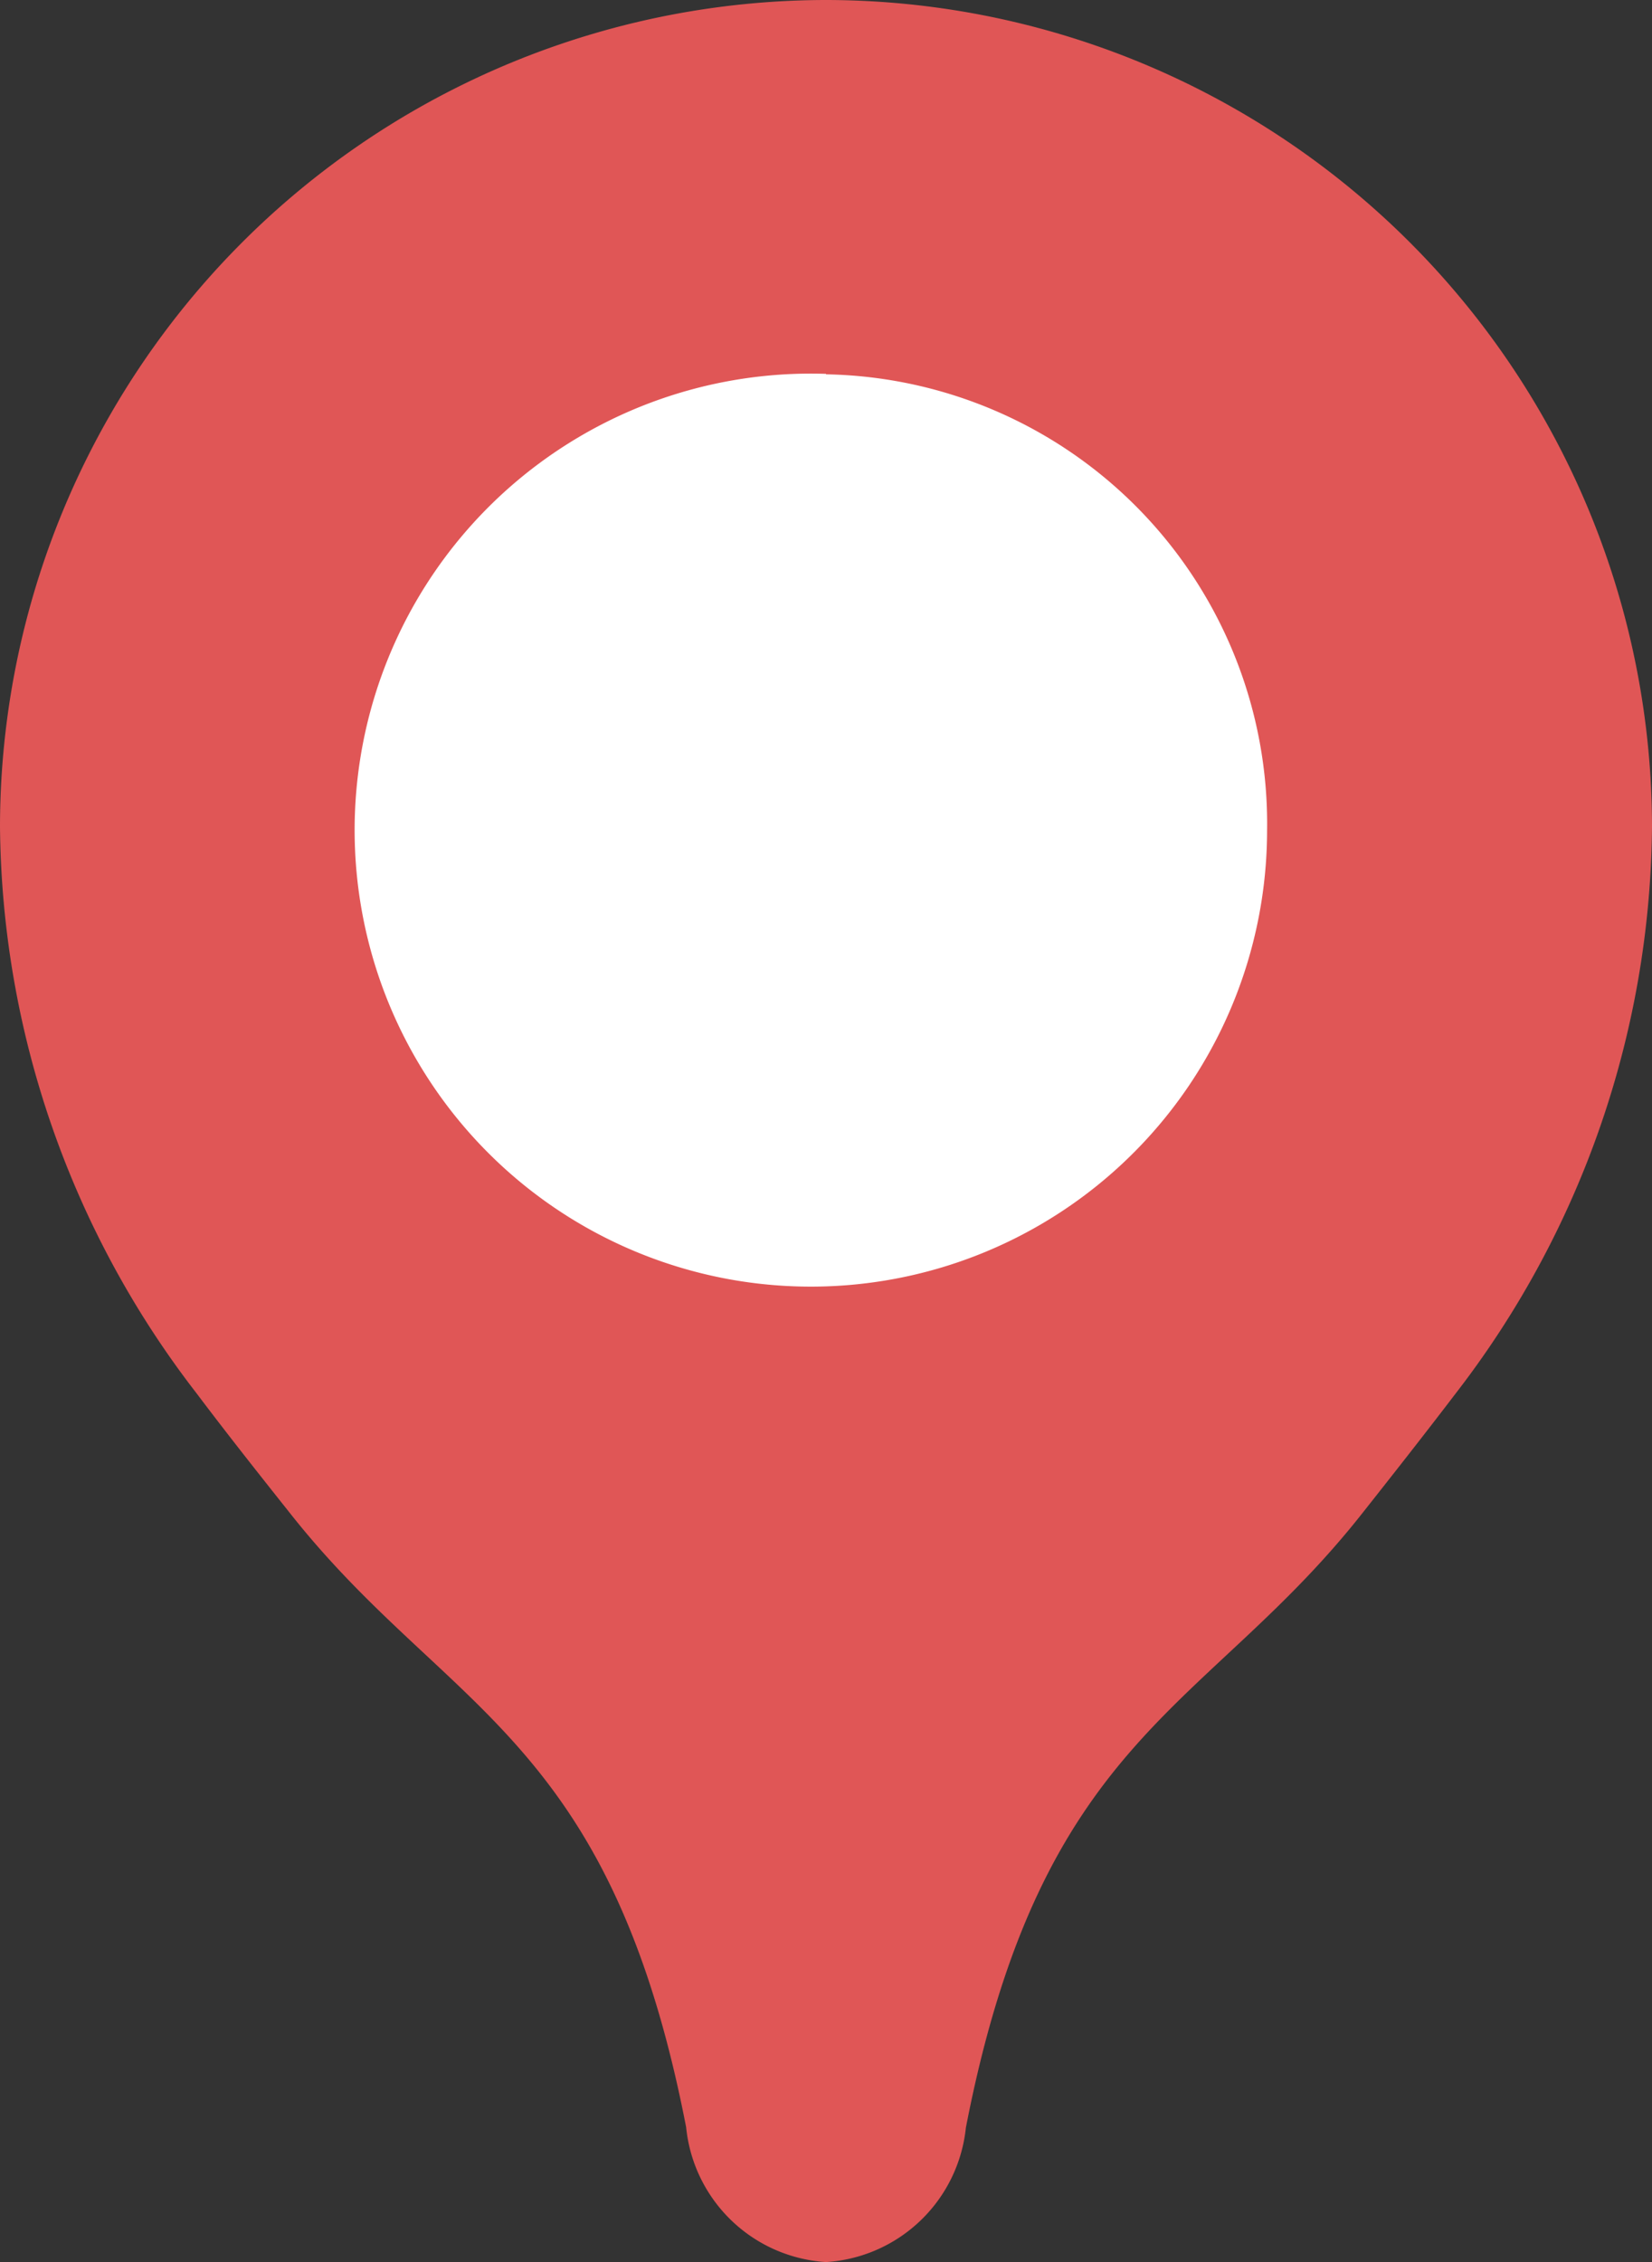
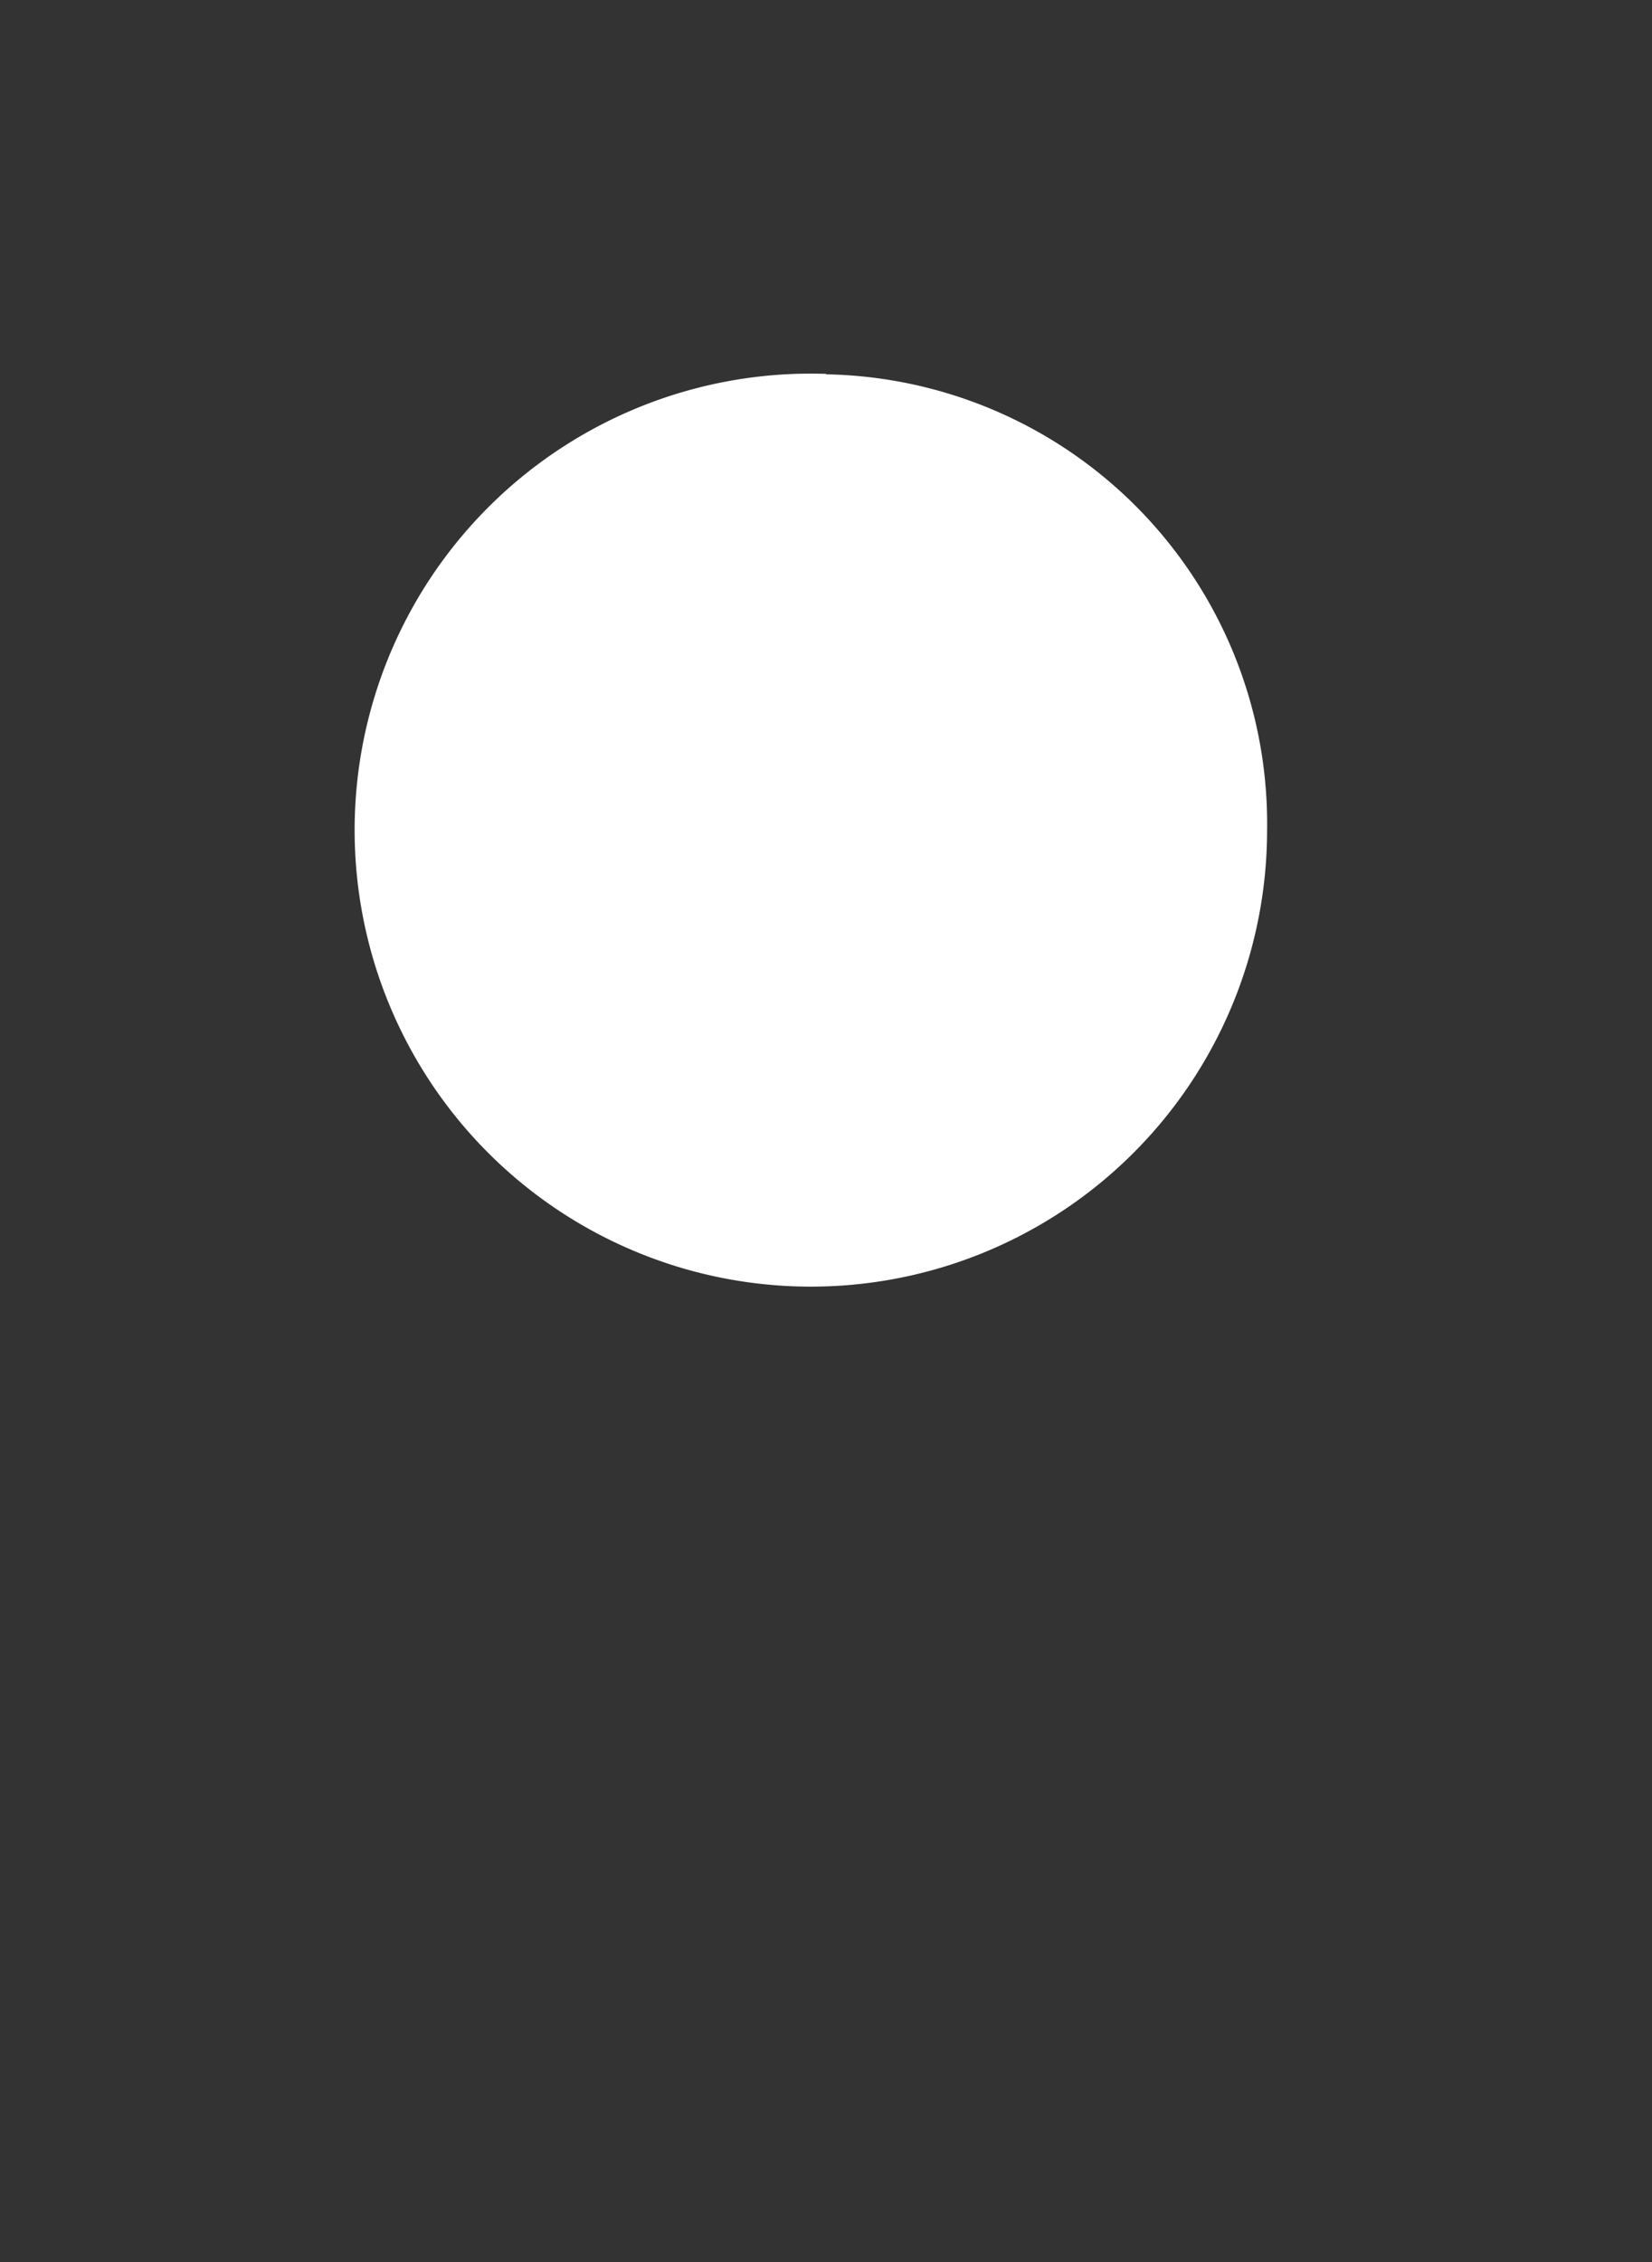
<svg xmlns="http://www.w3.org/2000/svg" id="グループ_1416" data-name="グループ 1416" width="18" height="24.632" viewBox="0 0 18 24.632">
  <rect x="0" y="0" width="18" height="24.632" fill="#333333" stroke="none" />
  <g id="グループ_1417" data-name="グループ 1417">
-     <path id="パス_7069" data-name="パス 7069" d="M9,0A9.01,9.01,0,0,0,0,9a10.218,10.218,0,0,0,2.141,6.171c.33.438.671.869,1.014,1.3,1.715,2.175,3.489,2.406,4.321,6.692A1.634,1.634,0,0,0,9,24.632a1.635,1.635,0,0,0,1.524-1.463c.832-4.287,2.606-4.518,4.321-6.693.344-.435.684-.867,1.014-1.3A10.216,10.216,0,0,0,18,9,9.01,9.01,0,0,0,9,0" fill="#e05656" />
    <path id="パス_7070" data-name="パス 7070" d="M22.932,18.127A4.971,4.971,0,1,0,27.738,23.1a4.894,4.894,0,0,0-4.805-4.968" transform="translate(-13.932 -14.056)" fill="#fff" />
  </g>
</svg>